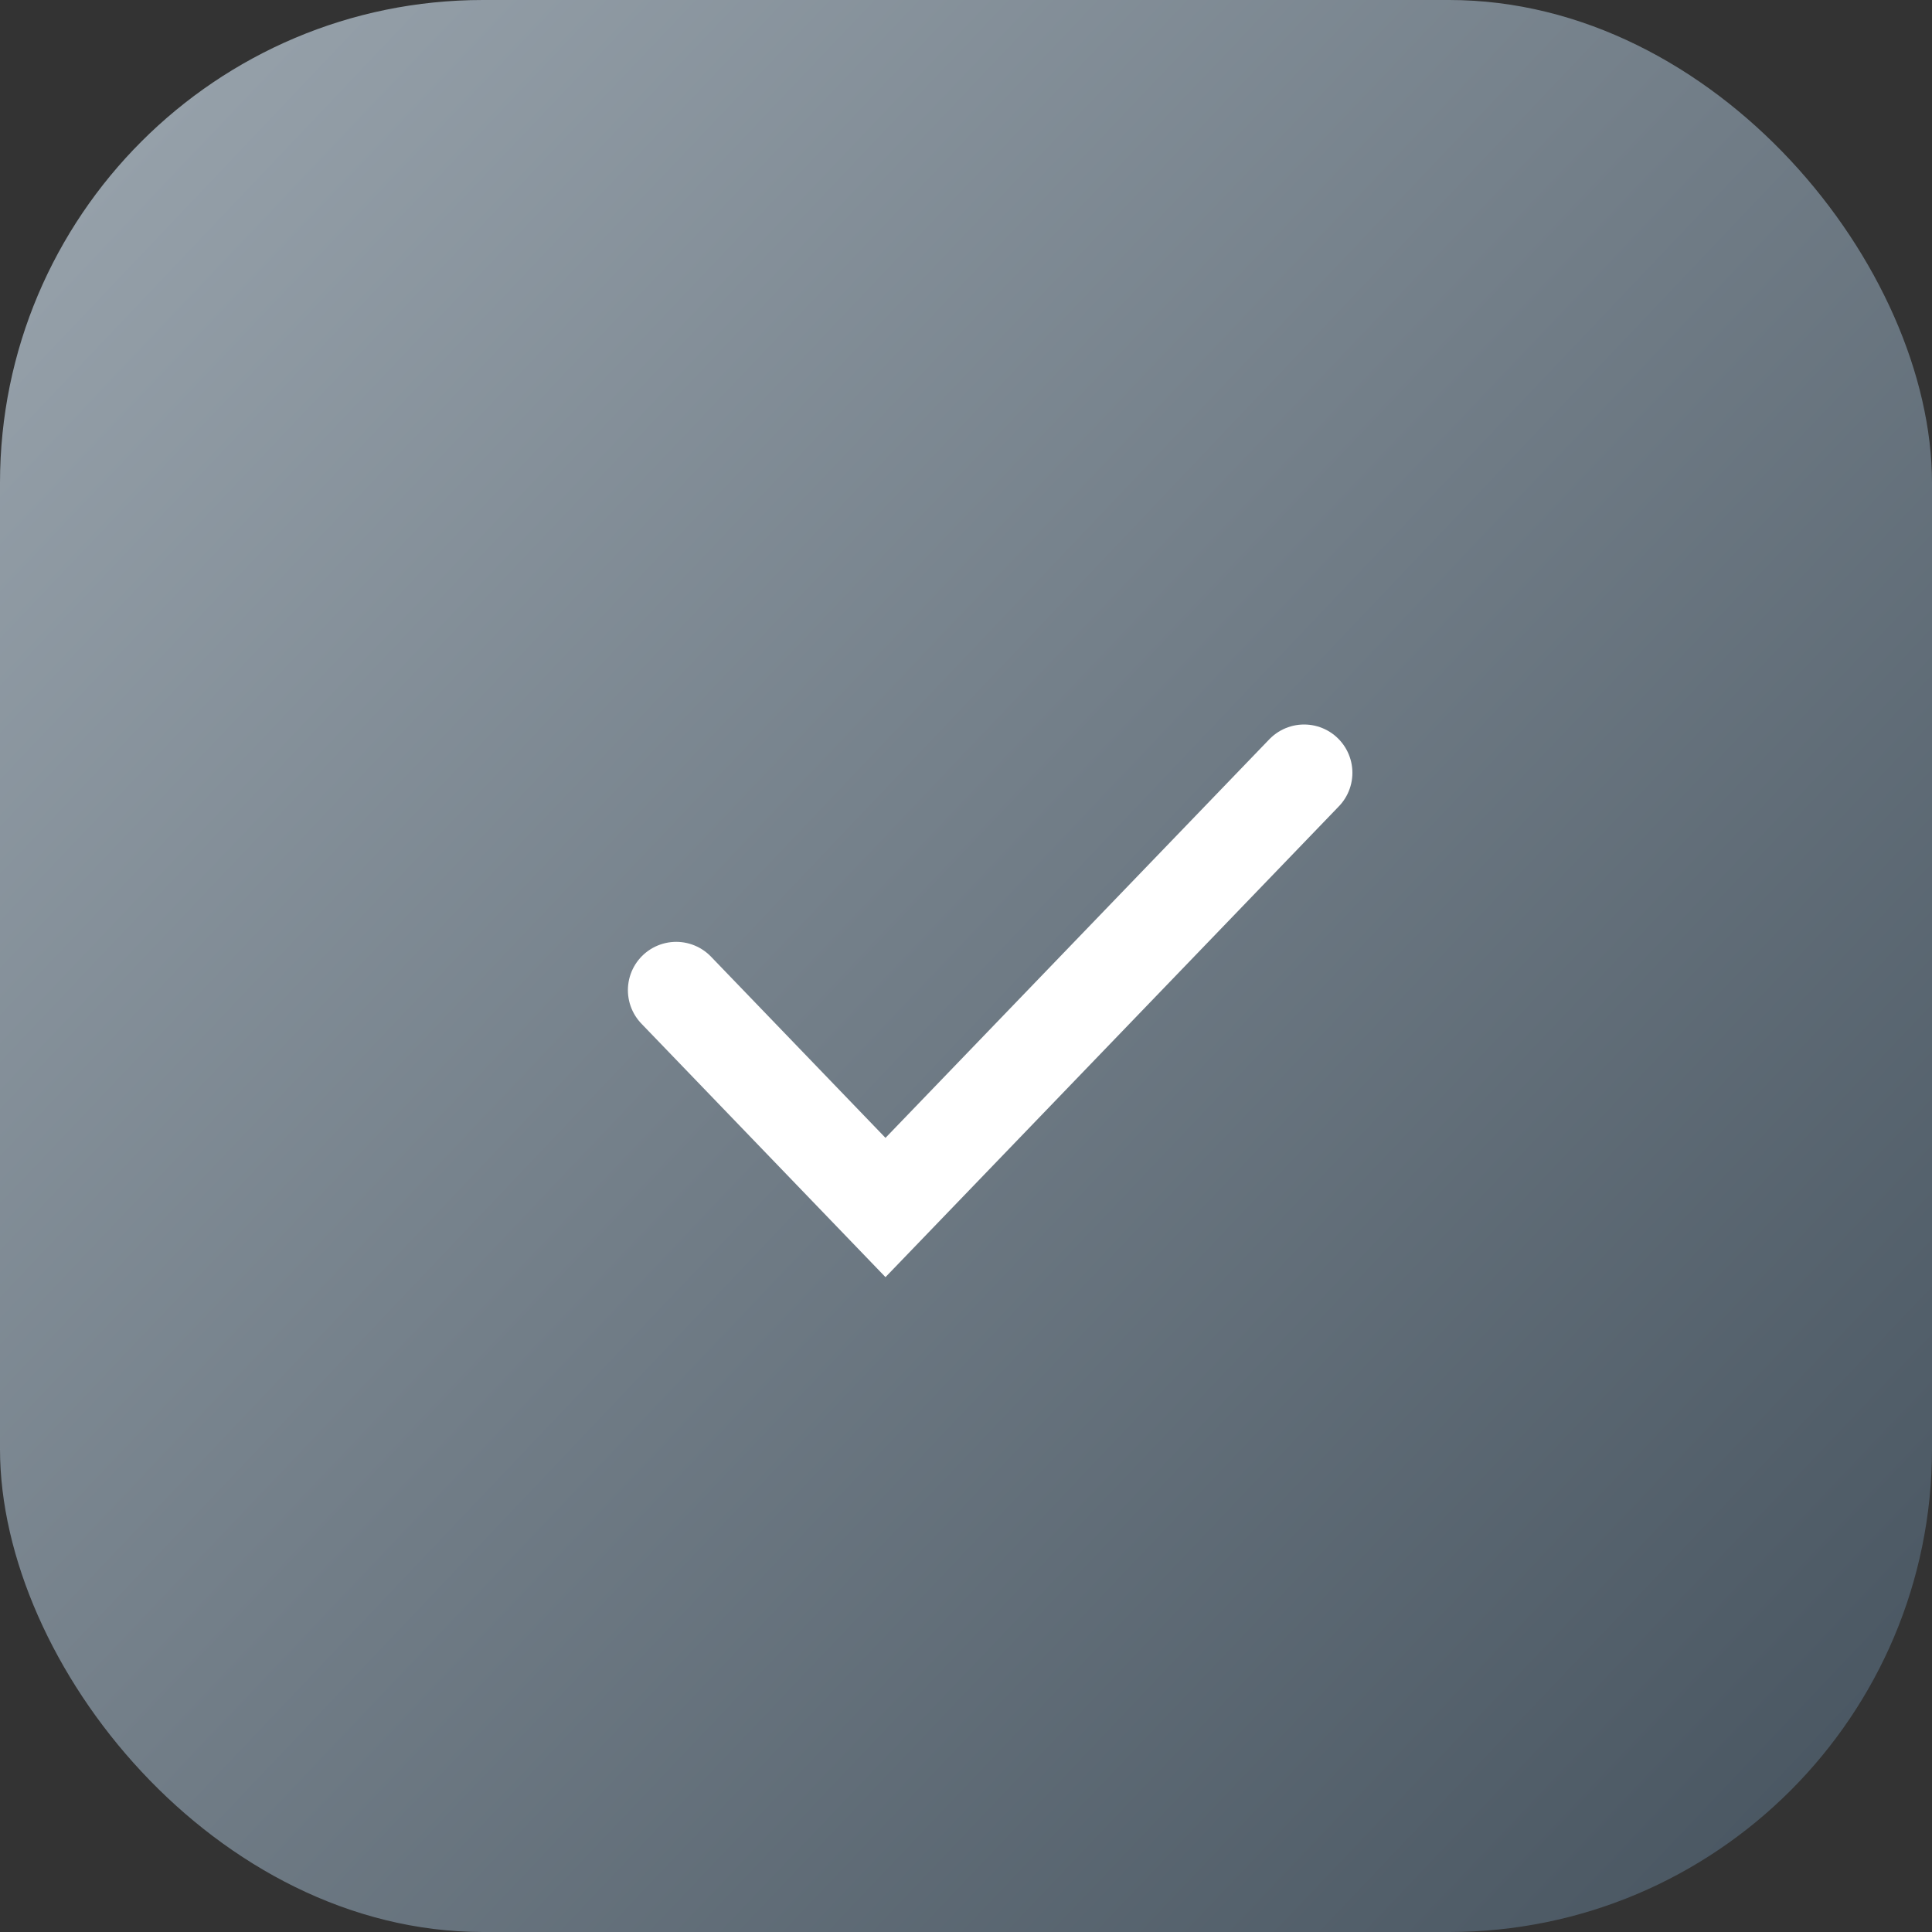
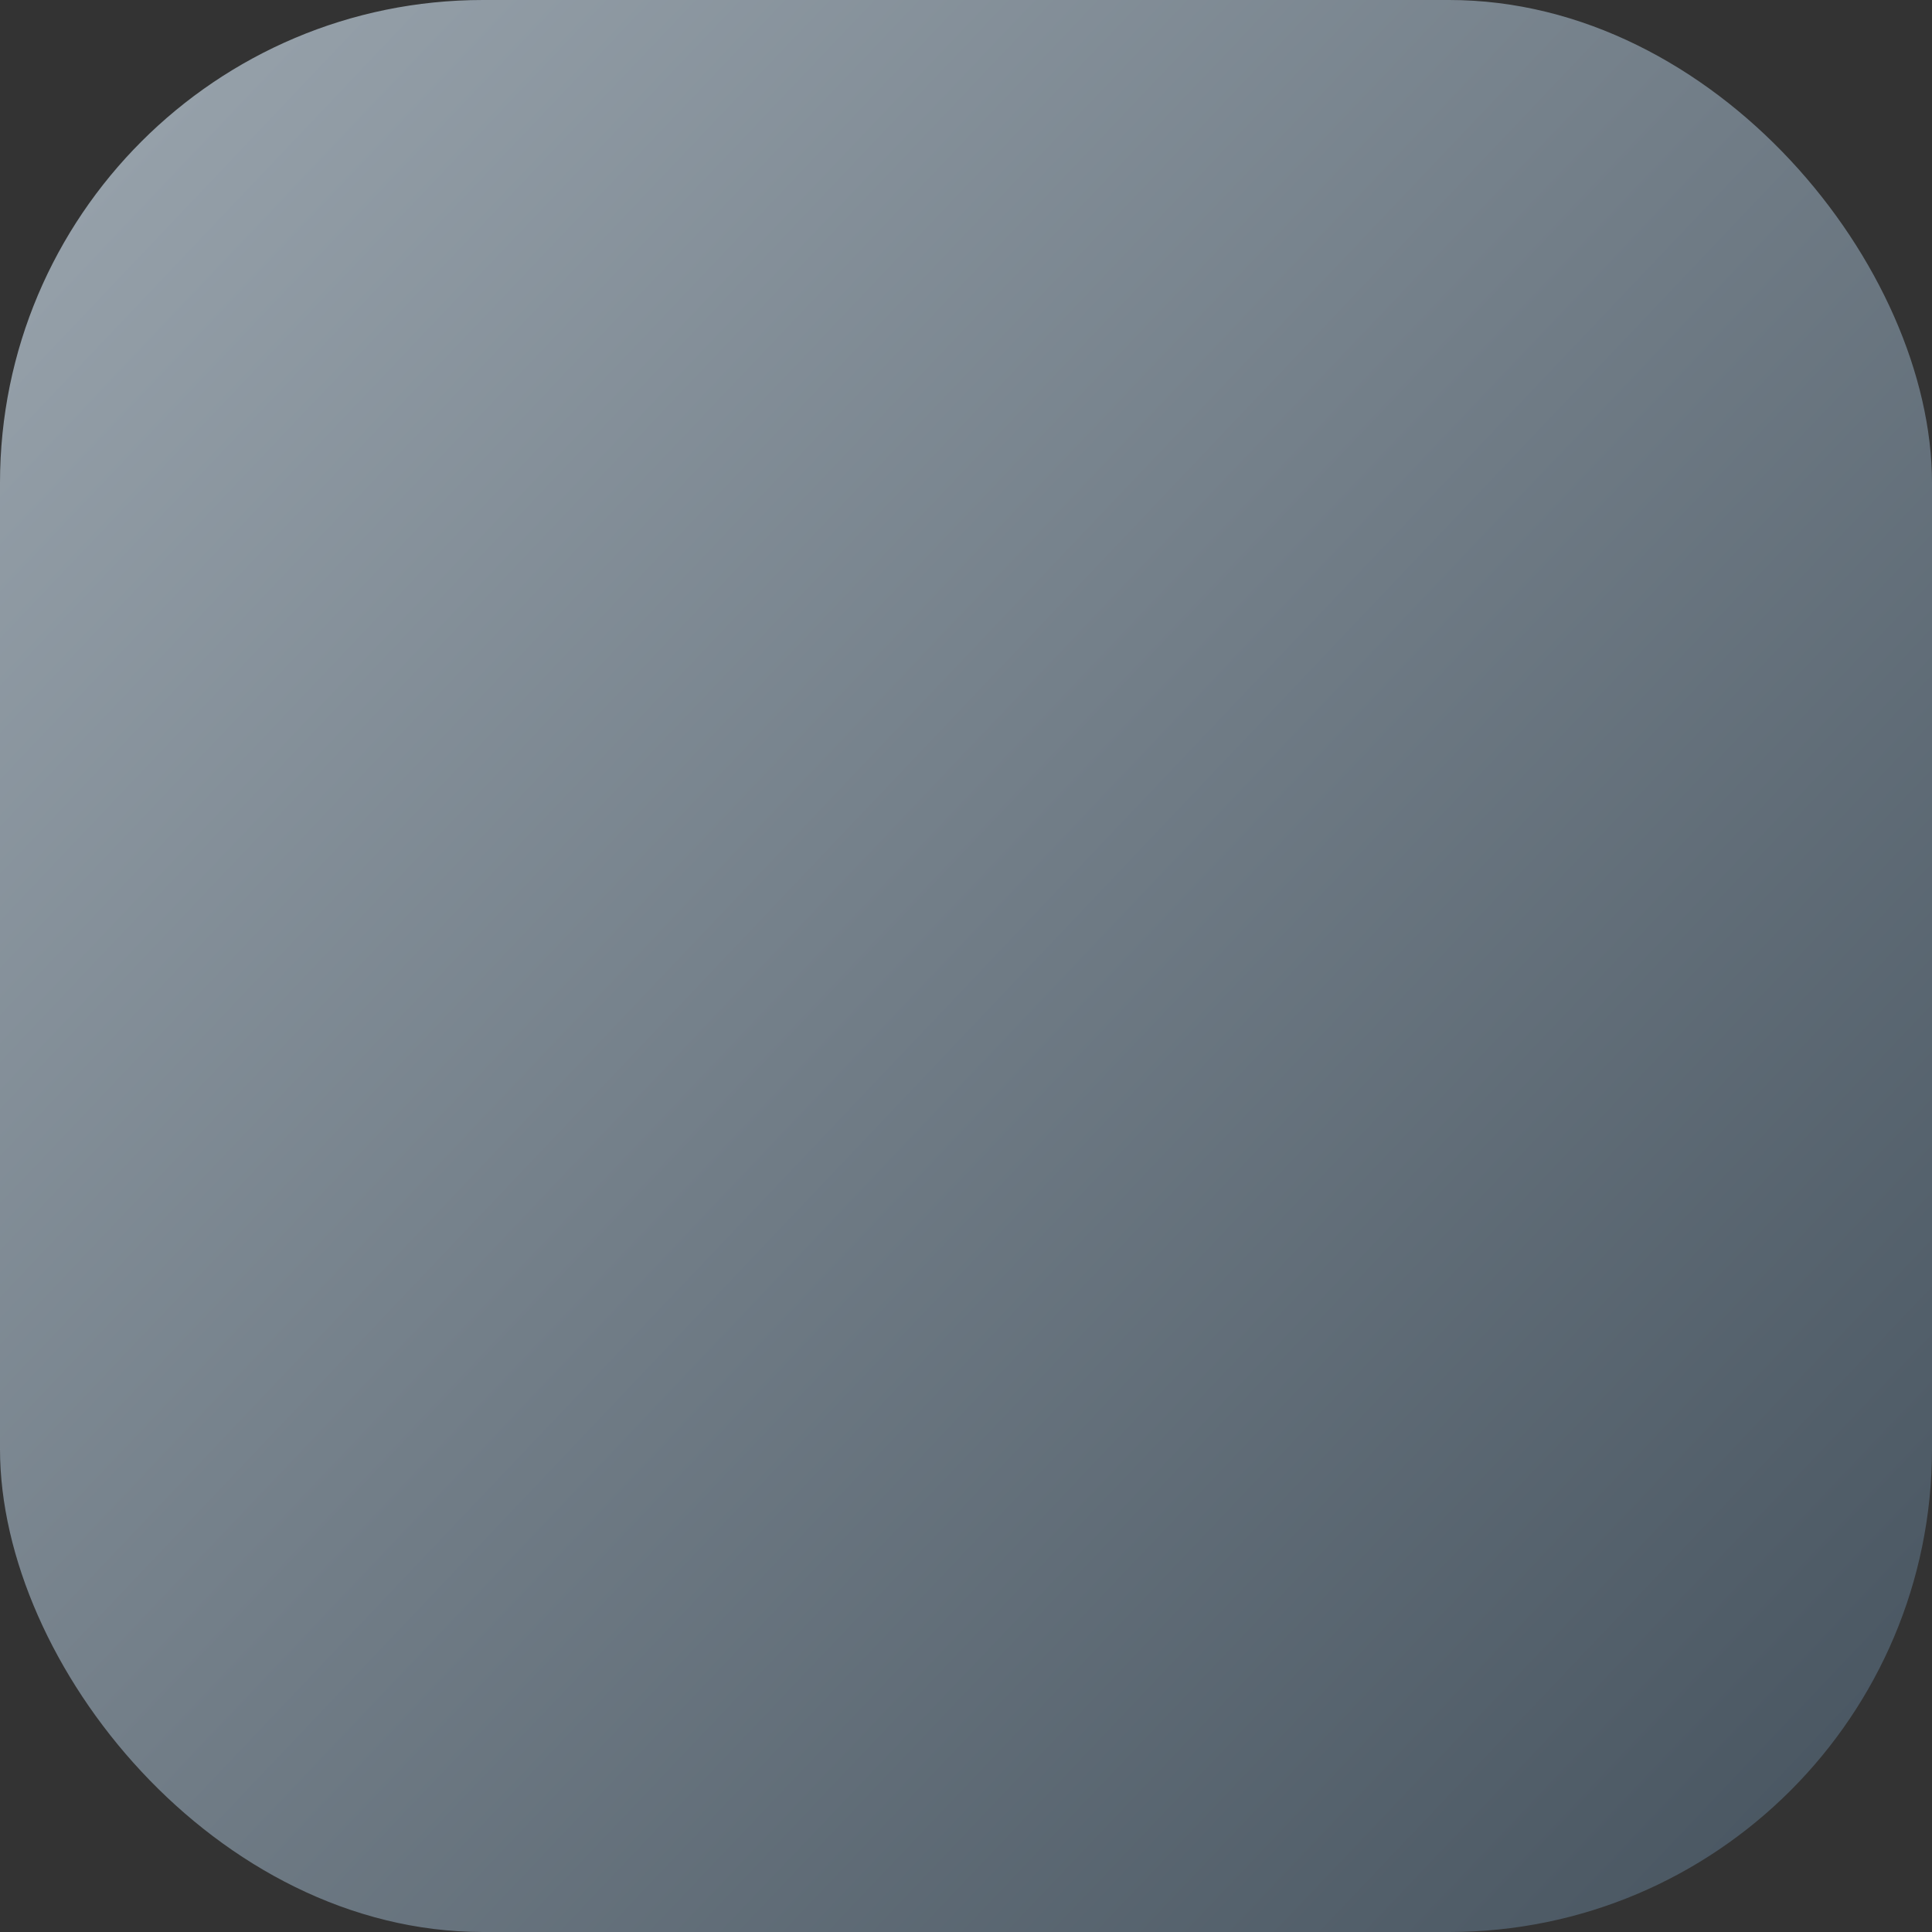
<svg xmlns="http://www.w3.org/2000/svg" width="40" height="40" viewBox="0 0 40 40" fill="none">
  <rect x="0" y="0" width="40" height="40" fill="#333333" stroke="none" />
  <rect data-figma-bg-blur-radius="50" width="40" height="40" rx="10" fill="url(#paint0_linear_26_258)" fill-opacity="0.6" />
-   <path d="M14 20.5L18.333 25L27 16" stroke="white" stroke-width="2" stroke-linecap="round" />
  <defs>
    <clipPath id="bgblur_0_26_258_clip_path" transform="translate(50 50)">
-       <rect width="40" height="40" rx="10" />
-     </clipPath>
+       </clipPath>
    <linearGradient id="paint0_linear_26_258" x1="-3.3552e-09" y1="2" x2="40.003" y2="39.997" gradientUnits="userSpaceOnUse">
      <stop stop-color="#DEF0FF" />
      <stop offset="1" stop-color="#51677A" />
    </linearGradient>
  </defs>
</svg>